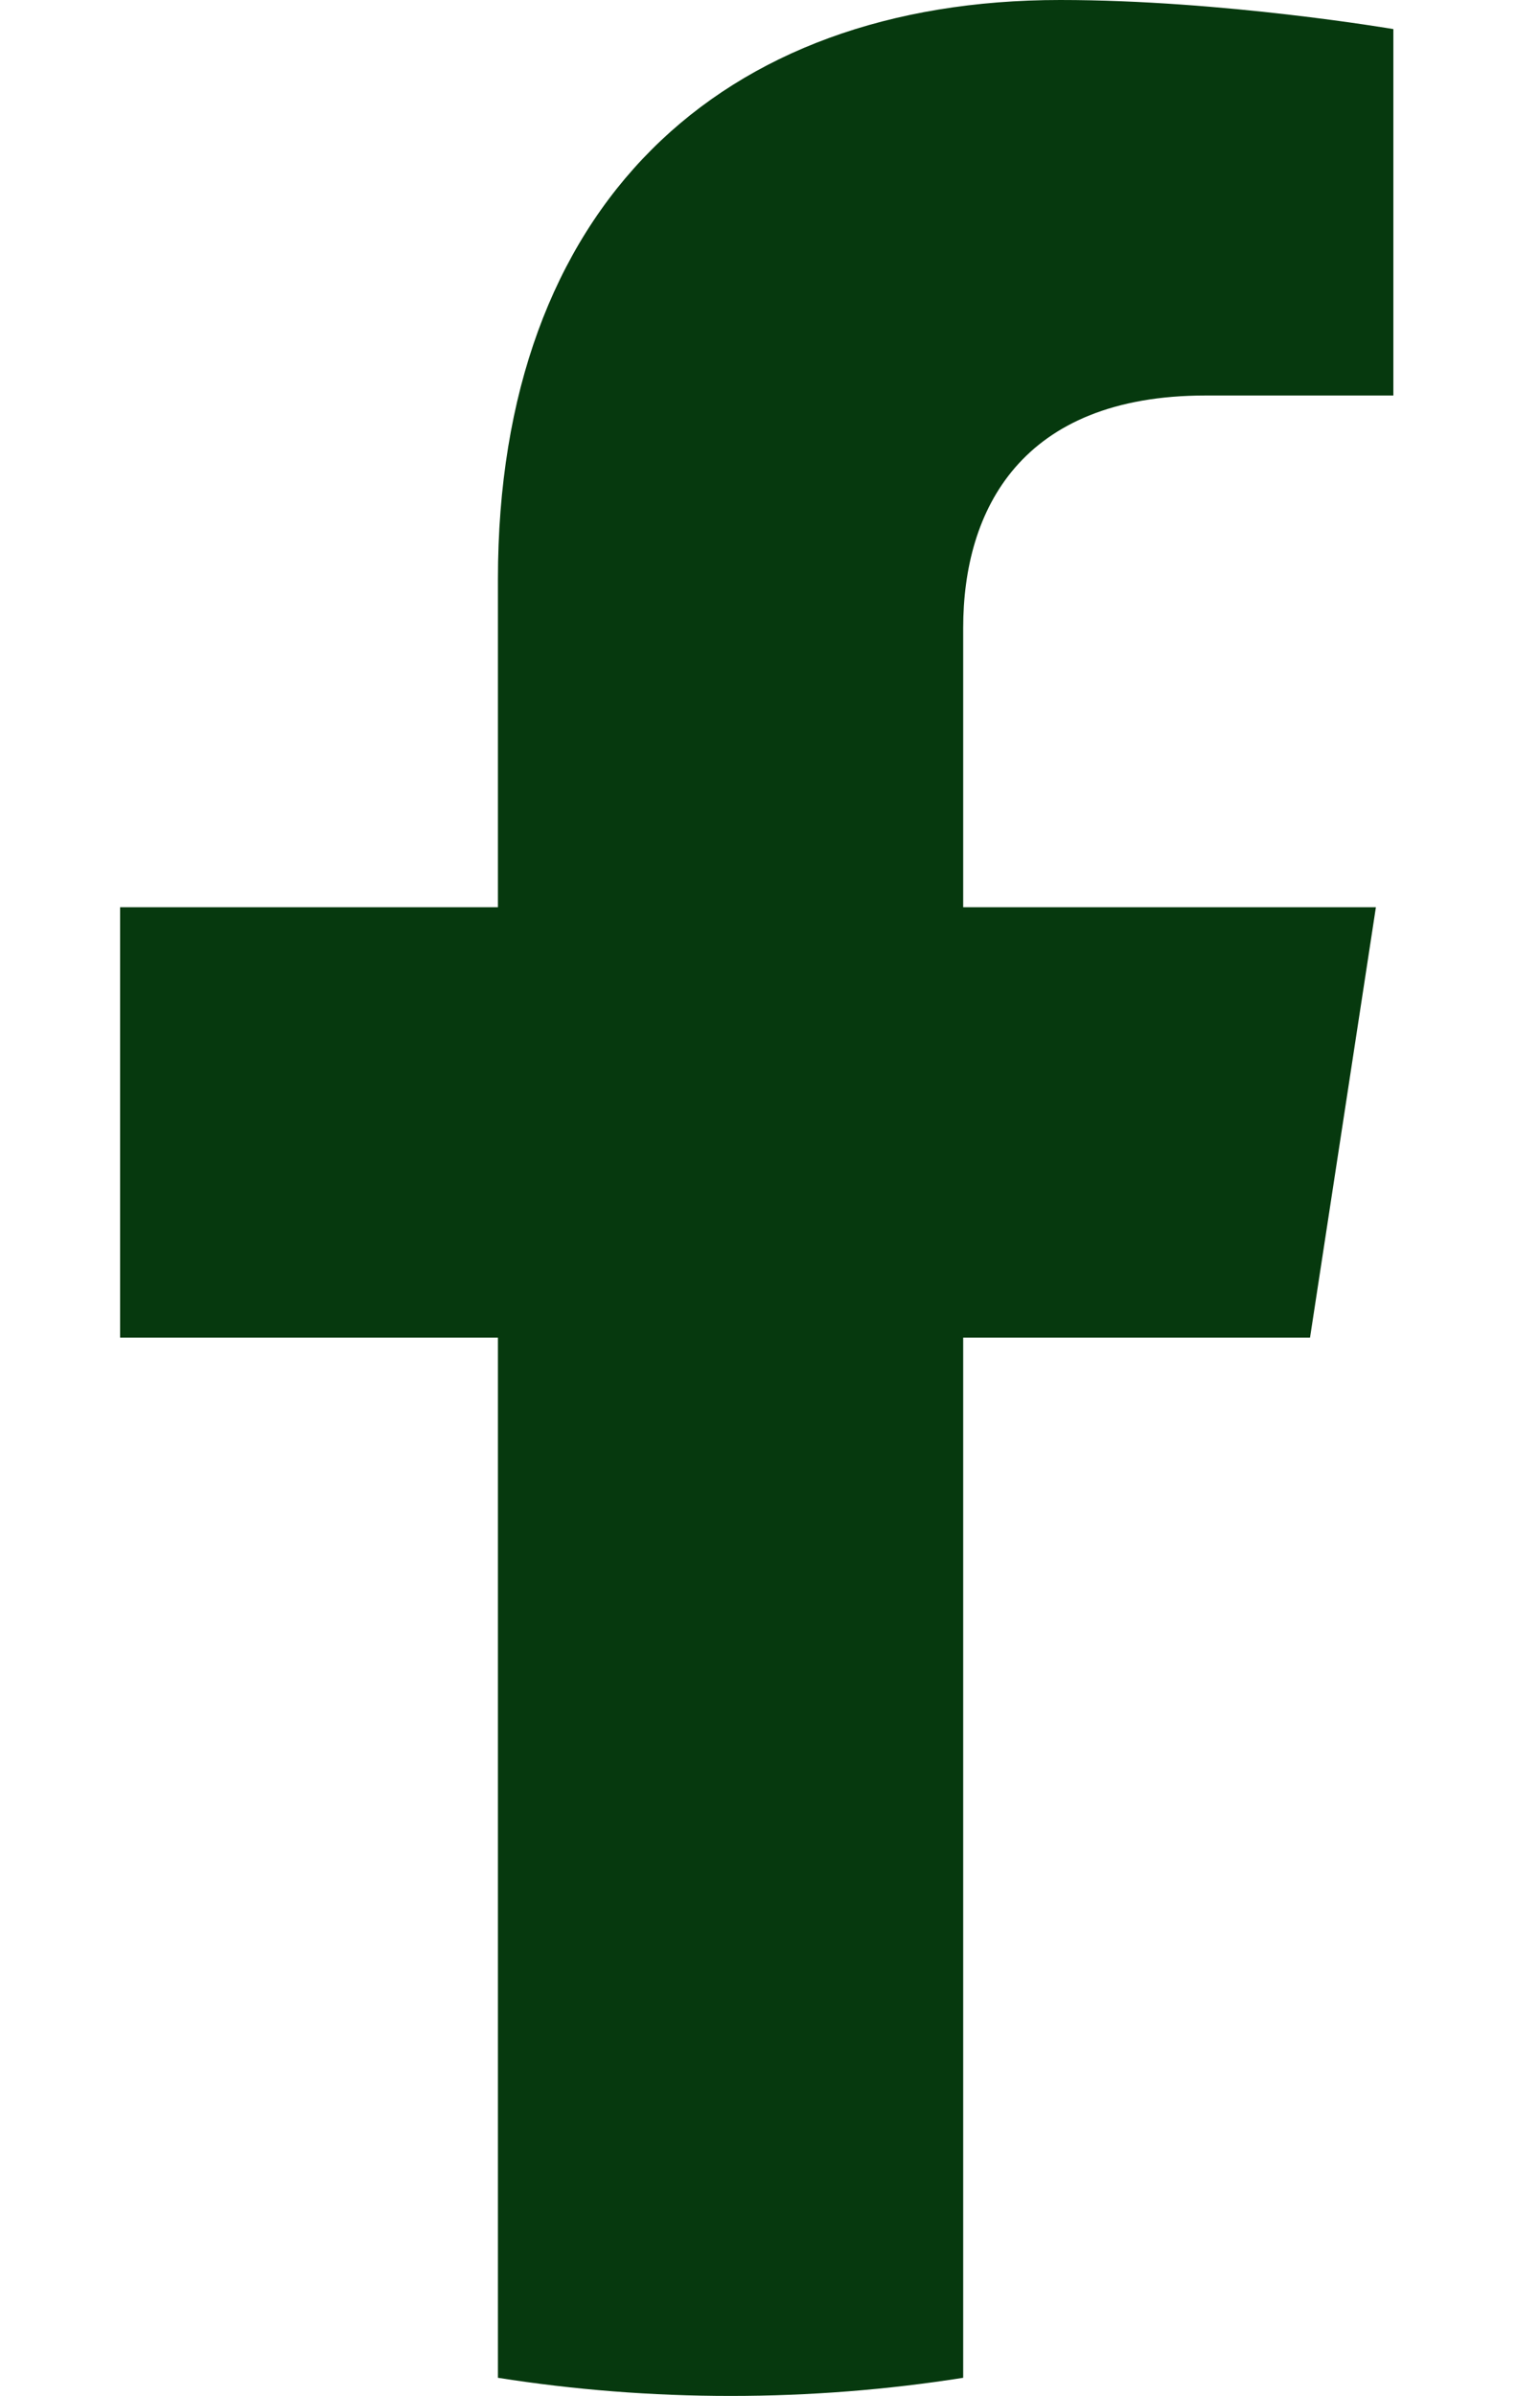
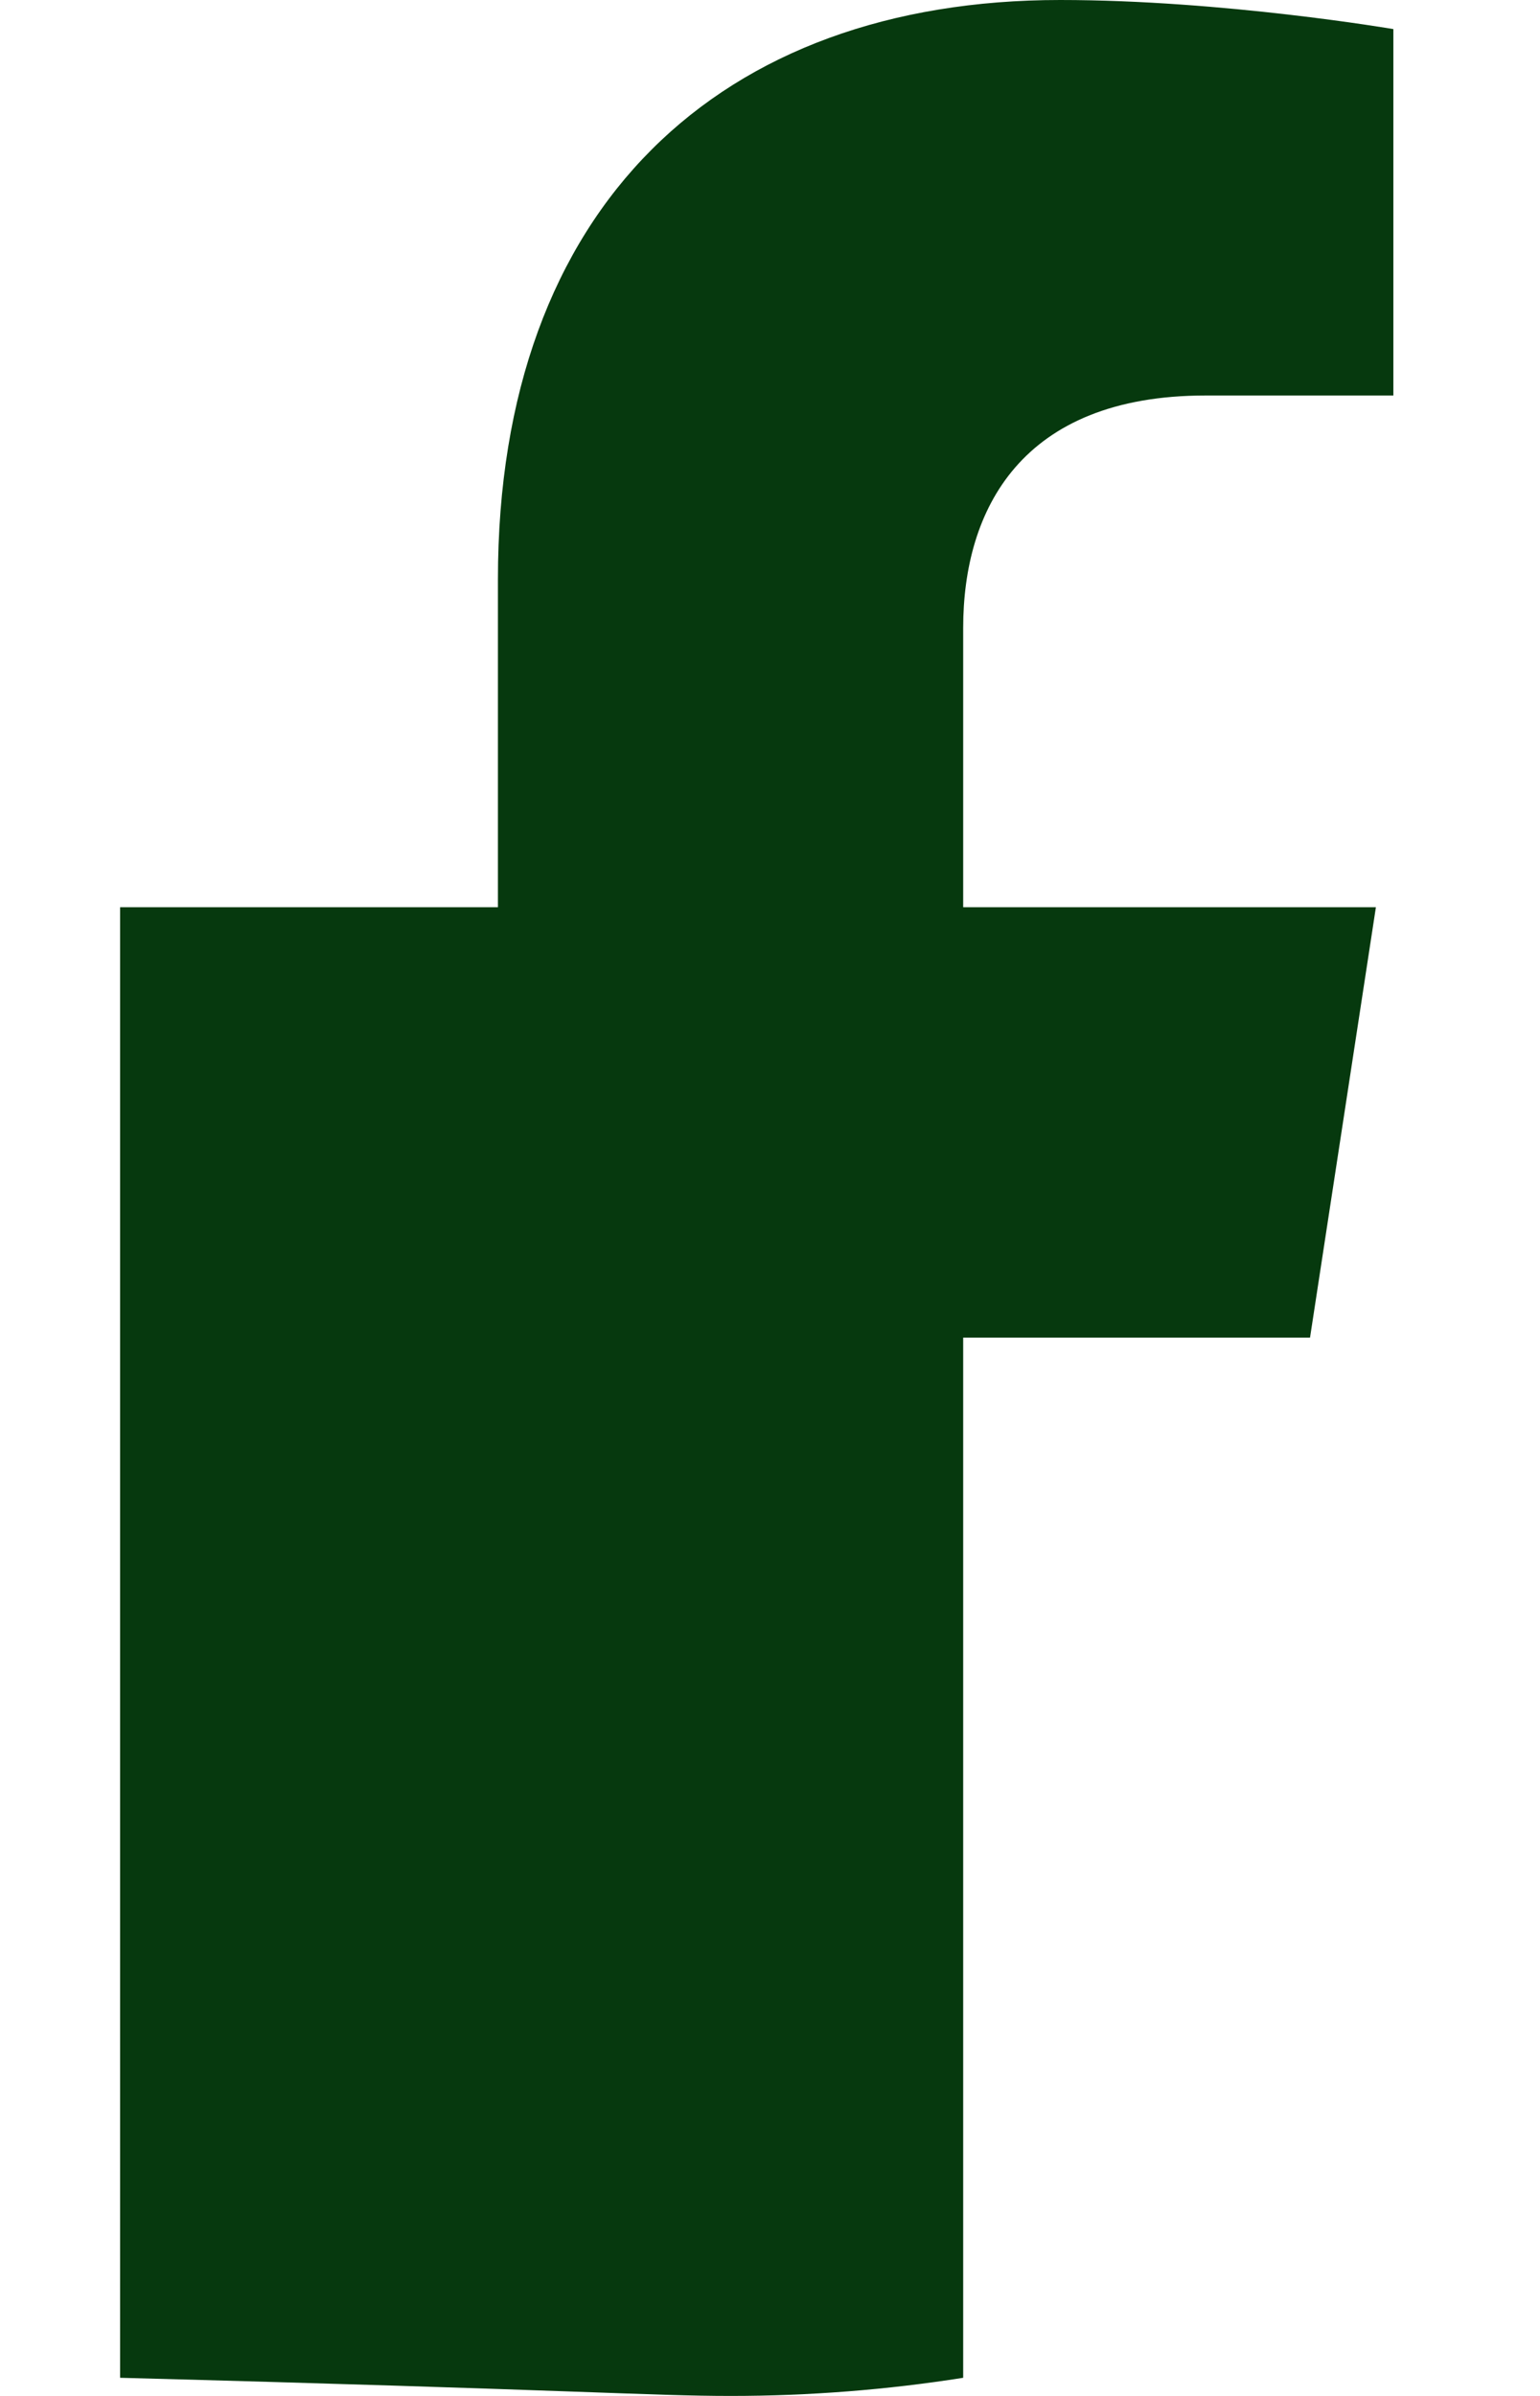
<svg xmlns="http://www.w3.org/2000/svg" width="9" height="14" viewBox="0 0 9 14" fill="none">
-   <path d="M7.656 7.816L8.041 5.301H5.629V3.669C5.629 2.981 5.966 2.311 7.046 2.311H8.143V0.17C8.143 0.17 7.148 0 6.196 0C4.209 0 2.91 1.204 2.91 3.384V5.301H0.702V7.816H2.91V13.894C3.353 13.964 3.807 14 4.27 14C4.732 14 5.186 13.964 5.629 13.894V7.816H7.656Z" fill="#06390E" />
+   <path d="M7.656 7.816L8.041 5.301H5.629V3.669C5.629 2.981 5.966 2.311 7.046 2.311H8.143V0.17C8.143 0.17 7.148 0 6.196 0C4.209 0 2.91 1.204 2.91 3.384V5.301H0.702V7.816V13.894C3.353 13.964 3.807 14 4.27 14C4.732 14 5.186 13.964 5.629 13.894V7.816H7.656Z" fill="#06390E" />
</svg>